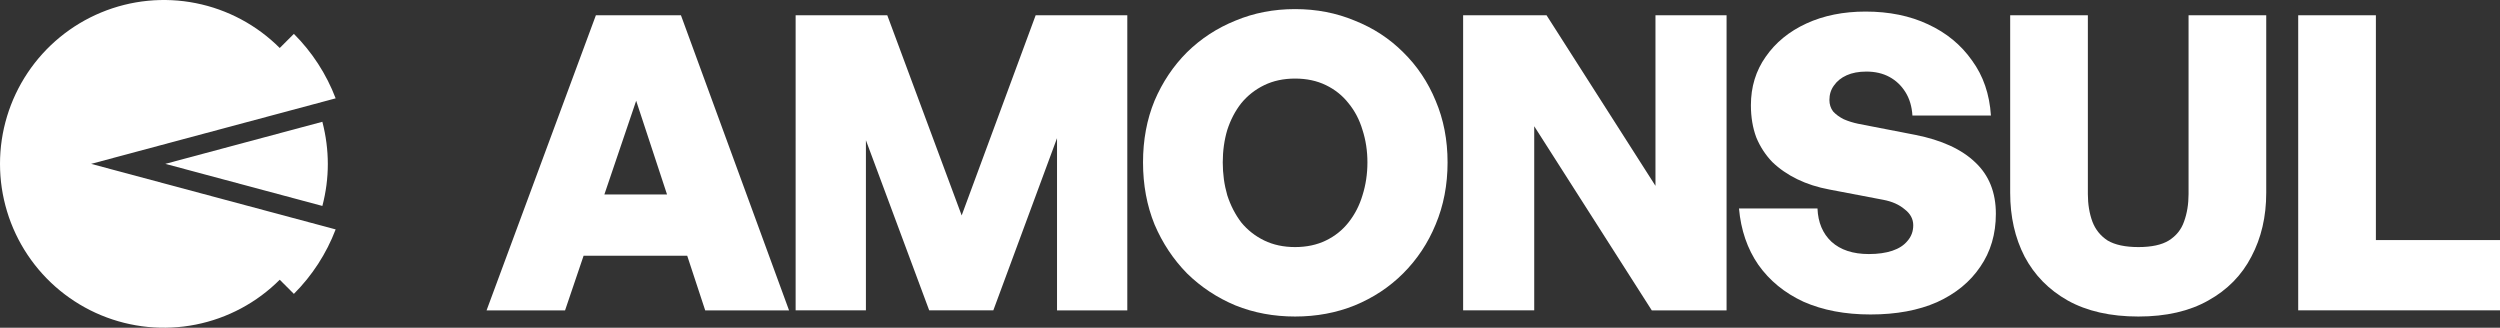
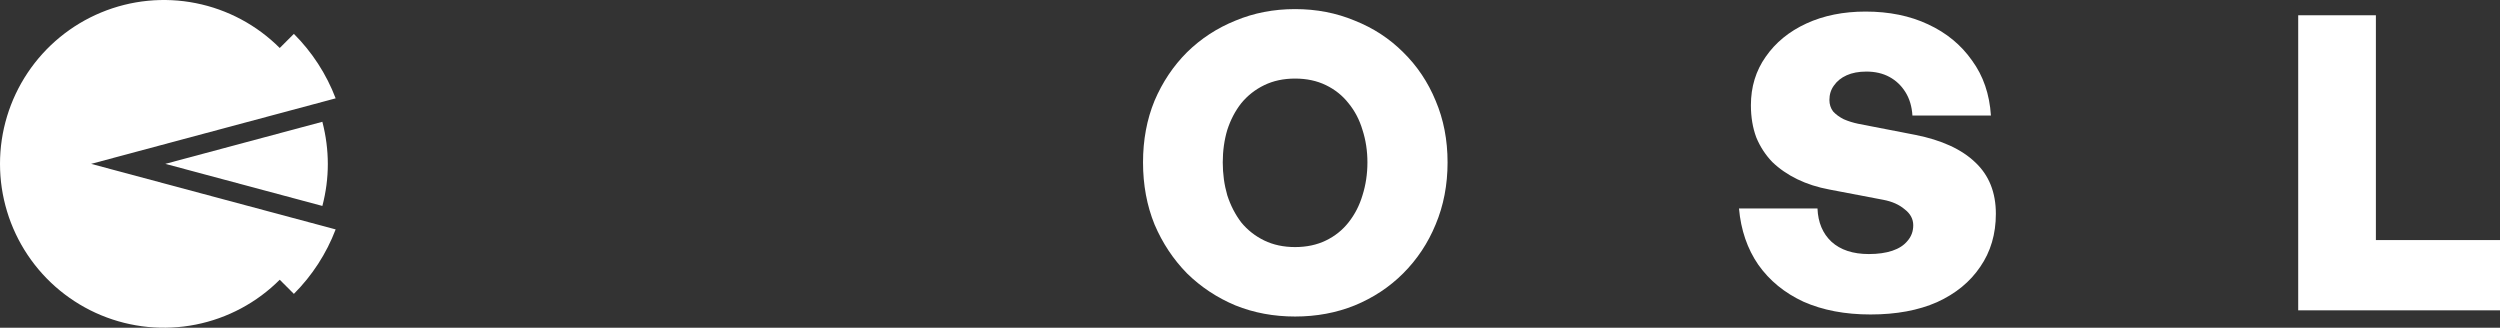
<svg xmlns="http://www.w3.org/2000/svg" id="Layer_2" viewBox="0 0 273.726 35.883">
  <rect x="0" y="0" width="273.726" height="35.883" fill="#333333" stroke="none" />
  <g id="Layer_1-2">
    <path d="M135.275,33.441c2.01.81,4.185,1.215,6.525,1.215,2.34,0,4.515-.405,6.525-1.215,2.04-.84,3.81-2.01,5.31-3.51,1.53-1.53,2.715-3.315,3.555-5.355.87-2.07,1.305-4.335,1.305-6.795s-.435-4.71-1.305-6.75c-.84-2.04-2.025-3.81-3.555-5.31-1.5-1.5-3.27-2.655-5.31-3.465-2.01-.84-4.185-1.26-6.525-1.26-2.34,0-4.515.42-6.525,1.26-2.01.81-3.78,1.965-5.31,3.465-1.5,1.5-2.685,3.27-3.555,5.31-.84,2.04-1.26,4.29-1.26,6.75s.42,4.725,1.26,6.795c.87,2.04,2.055,3.825,3.555,5.355,1.53,1.5,3.3,2.67,5.31,3.51ZM145.175,26.332c-.99.48-2.115.72-3.375.72-1.26,0-2.385-.24-3.375-.72-.99-.48-1.83-1.14-2.52-1.98-.66-.87-1.17-1.86-1.53-2.97-.33-1.14-.495-2.34-.495-3.6s.165-2.445.495-3.555c.36-1.11.87-2.085,1.53-2.925.69-.84,1.53-1.5,2.52-1.98.99-.48,2.115-.72,3.375-.72,1.26,0,2.385.24,3.375.72.99.48,1.815,1.14,2.475,1.98.69.84,1.2,1.815,1.53,2.925.36,1.11.54,2.295.54,3.555s-.18,2.46-.54,3.6c-.33,1.11-.84,2.1-1.53,2.97-.66.84-1.485,1.5-2.475,1.98Z" style="fill:white; fill-rule:evenodd; stroke-width:0px;" />
-     <path d="M63.899,27.997l-2.03,5.985h-8.595L65.243,1.673h9.315l11.835,32.309h-9.18l-1.971-5.985h-11.343ZM73.033,21.292h-6.86l3.481-10.26,3.379,10.26Z" style="fill:white; fill-rule:evenodd; stroke-width:0px;" />
-     <path d="M101.739,33.981l-6.93-18.629v18.629h-7.695V1.673h10.035l8.145,21.914L113.394,1.673h10.035v32.309h-7.695V15.127l-6.975,18.854h-7.02Z" style="fill:white; stroke-width:0px;" />
-     <path d="M180.853,33.981l-12.87-20.159v20.159h-7.785V1.673h9.135l11.925,18.674V1.673h7.785v32.309h-8.19Z" style="fill:white; stroke-width:0px;" />
    <path d="M216.818,29.212c1.14-1.65,1.71-3.585,1.71-5.805,0-2.34-.75-4.215-2.25-5.625-1.5-1.44-3.69-2.445-6.57-3.015l-6.255-1.215c-.57-.12-1.095-.285-1.575-.495-.48-.24-.87-.525-1.17-.855-.27-.36-.405-.78-.405-1.26,0-.6.165-1.125.495-1.575.33-.48.795-.855,1.395-1.125.6-.27,1.32-.405,2.16-.405.96,0,1.8.195,2.52.585.72.39,1.305.945,1.755,1.665.45.72.705,1.575.765,2.565h8.595c-.15-2.34-.84-4.35-2.07-6.03-1.2-1.71-2.805-3.03-4.815-3.96-1.98-.93-4.26-1.395-6.84-1.395-2.43,0-4.59.435-6.48,1.305-1.89.87-3.375,2.085-4.455,3.645-1.08,1.53-1.62,3.3-1.62,5.31,0,1.29.195,2.46.585,3.51.42,1.02,1.005,1.92,1.755,2.7.78.75,1.695,1.38,2.745,1.89,1.05.51,2.22.885,3.51,1.125l5.895,1.125c.96.18,1.74.525,2.34,1.035.63.48.945,1.065.945,1.755,0,.66-.21,1.23-.63,1.71-.39.48-.945.84-1.665,1.08-.72.24-1.575.36-2.565.36-1.74,0-3.105-.45-4.095-1.35-.96-.9-1.47-2.115-1.53-3.645h-8.595c.21,2.37.915,4.425,2.115,6.165,1.23,1.74,2.88,3.09,4.95,4.05,2.1.93,4.545,1.395,7.335,1.395,2.82,0,5.25-.45,7.29-1.35,2.04-.93,3.615-2.22,4.725-3.87Z" style="fill:white; stroke-width:0px;" />
-     <path d="M248.131,1.673v19.439c0,2.61-.54,4.935-1.62,6.975-1.05,2.04-2.625,3.645-4.725,4.815-2.07,1.17-4.62,1.755-7.65,1.755-3.06,0-5.64-.585-7.74-1.755-2.07-1.17-3.645-2.775-4.725-4.815-1.05-2.04-1.575-4.365-1.575-6.975V1.673h8.505v19.574c0,1.11.165,2.115.495,3.015.33.87.885,1.56,1.665,2.07.81.48,1.935.72,3.375.72,1.44,0,2.55-.24,3.33-.72.81-.51,1.365-1.2,1.665-2.07.33-.9.495-1.905.495-3.015V1.673h8.505Z" style="fill:white; stroke-width:0px;" />
    <path d="M251.632,33.981h22.094v-7.695h-13.589V1.673h-8.505v32.309Z" style="fill:white; stroke-width:0px;" />
    <path d="M32.176,32.176l-1.548-1.548c-2.509,2.509-5.706,4.218-9.187,4.91-3.48.692-7.088.337-10.366-1.021-3.278-1.358-6.08-3.657-8.052-6.608C1.052,24.959,0,21.49,0,17.942c0-3.549,1.052-7.017,3.024-9.968,1.971-2.95,4.774-5.25,8.052-6.608C14.354.008,17.962-.348,21.442.345c3.48.692,6.677,2.401,9.187,4.91l1.548-1.548c2,2,3.562,4.405,4.574,7.06l-26.776,7.175,26.776,7.175c-1.013,2.655-2.574,5.06-4.574,7.06Z" style="fill:white; stroke-width:0px;" />
-     <path d="M35.296,22.549c.798-3.046.796-6.118,0-9.215l-17.195,4.607,17.195,4.607Z" style="fill:white; fill-rule:evenodd; stroke-width:0px;" />
+     <path d="M35.296,22.549c.798-3.046.796-6.118,0-9.215l-17.195,4.607,17.195,4.607" style="fill:white; fill-rule:evenodd; stroke-width:0px;" />
  </g>
</svg>